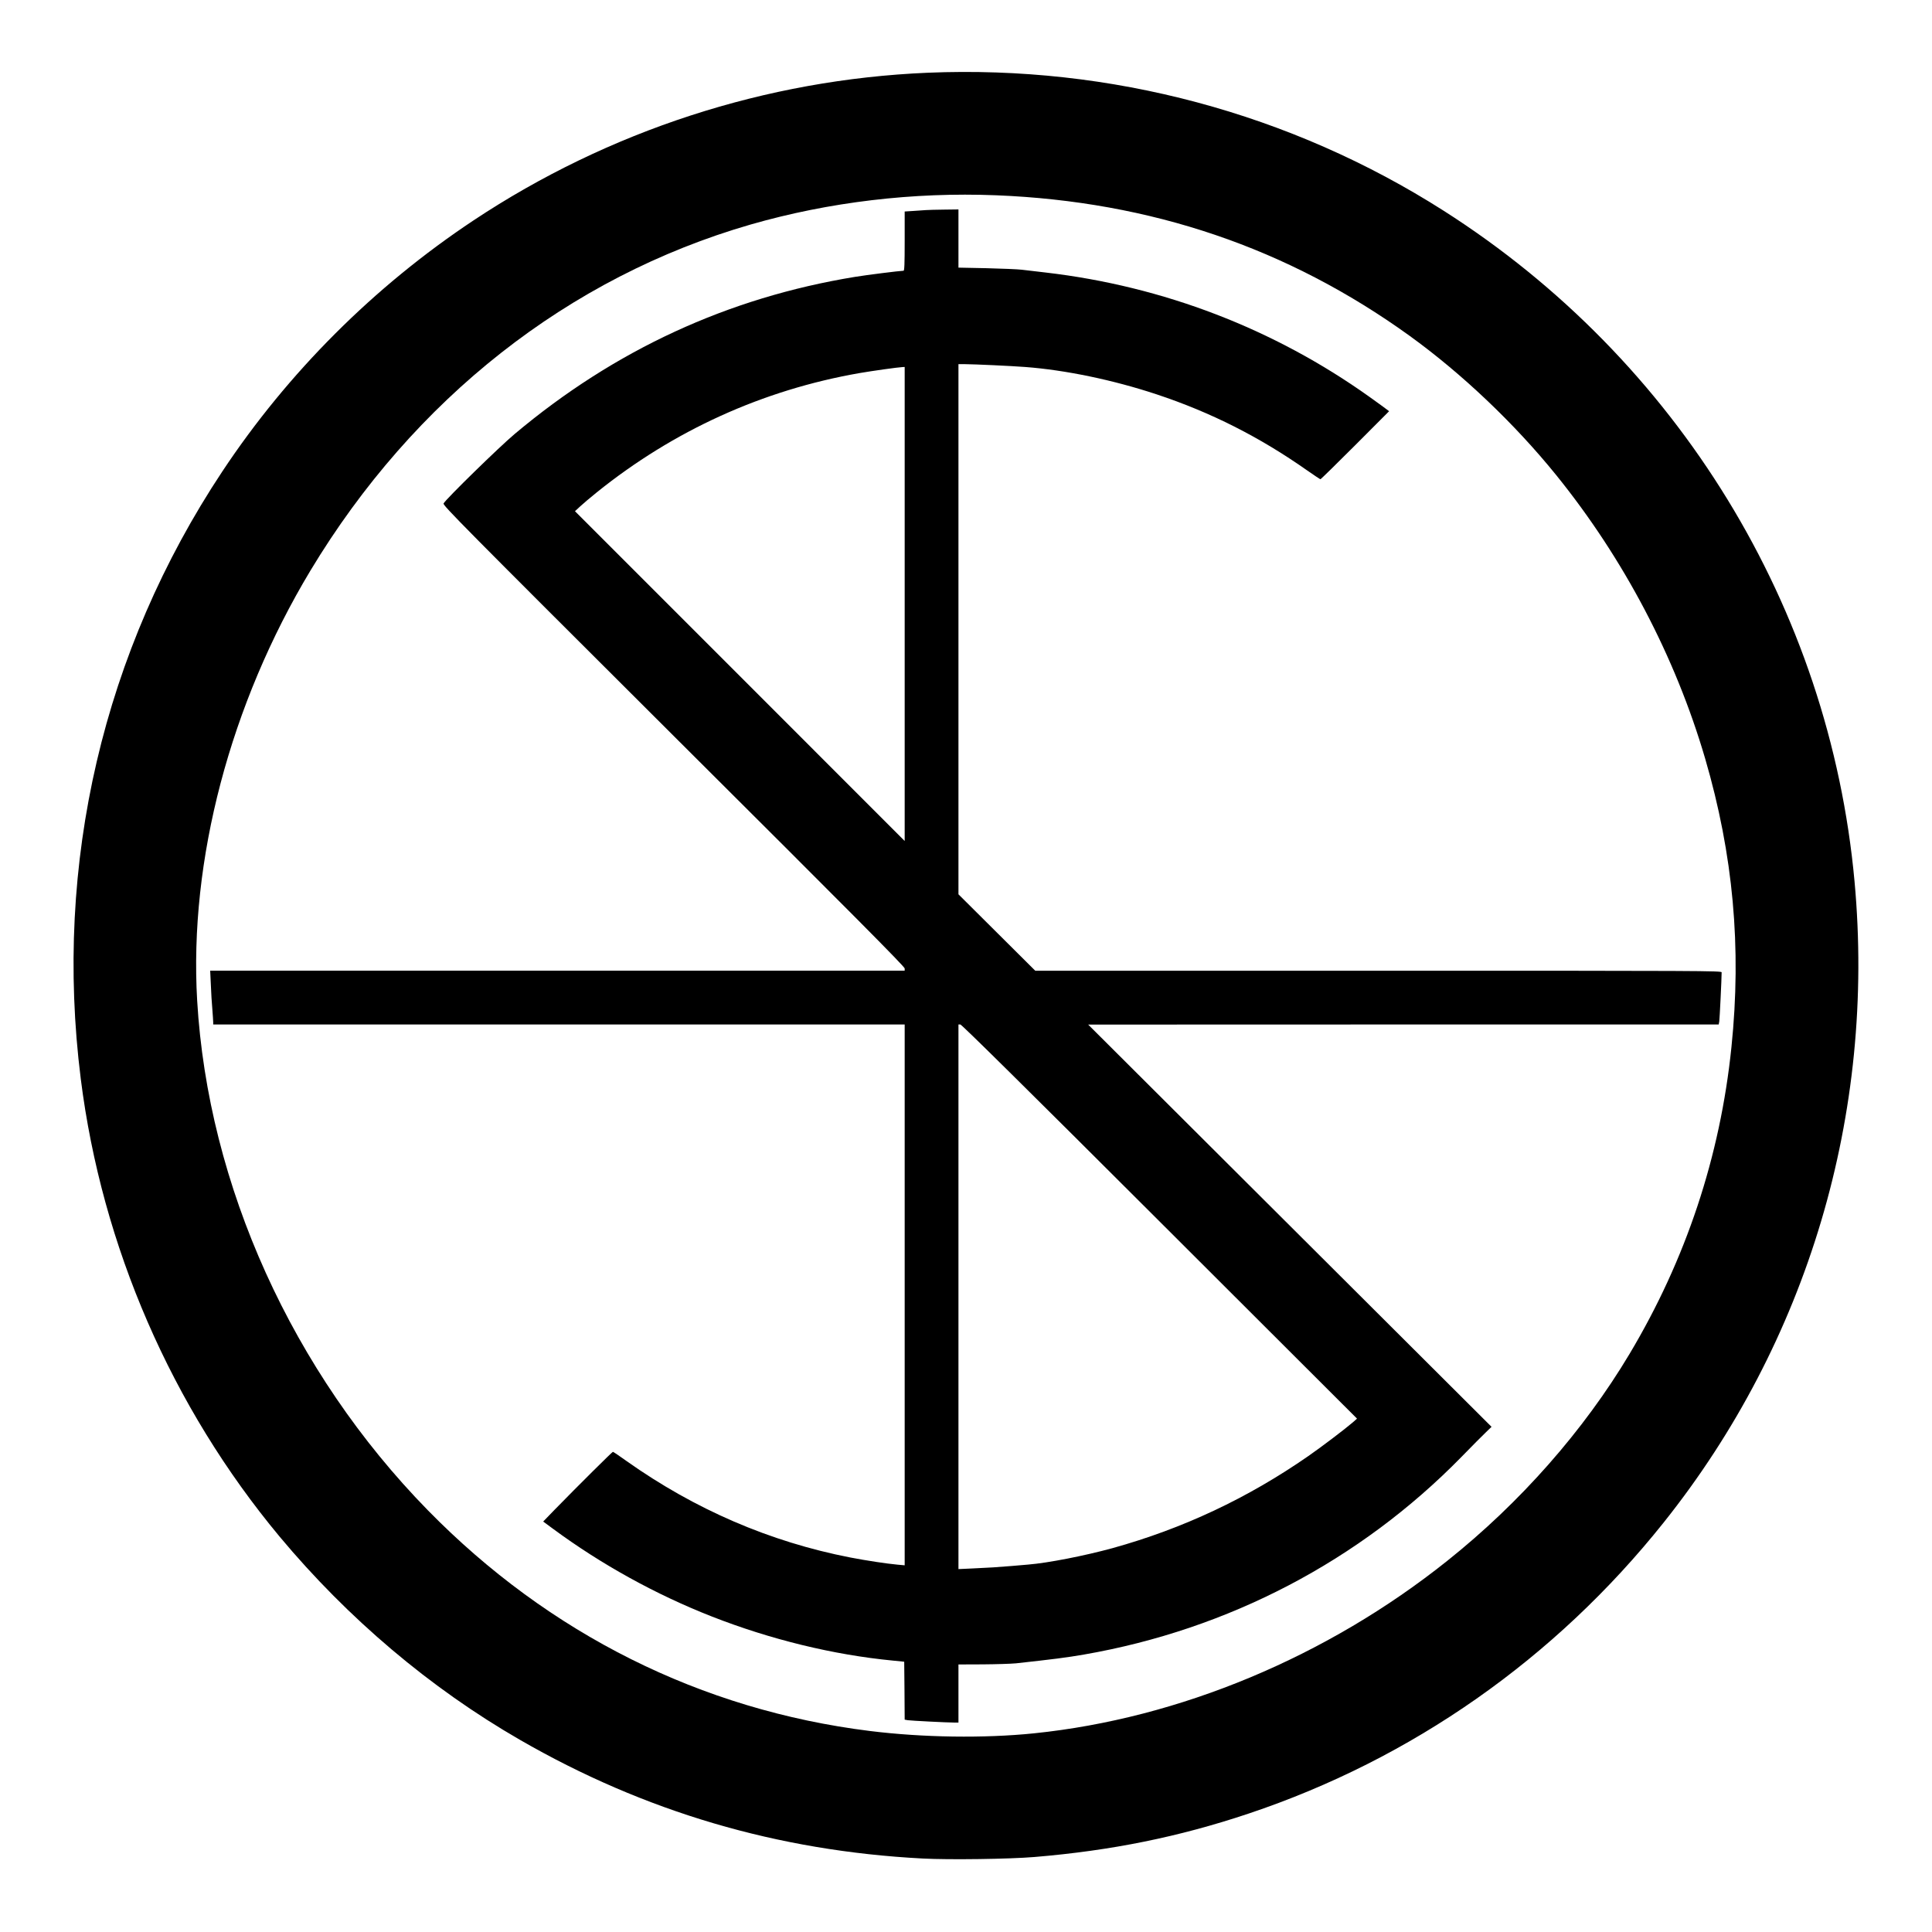
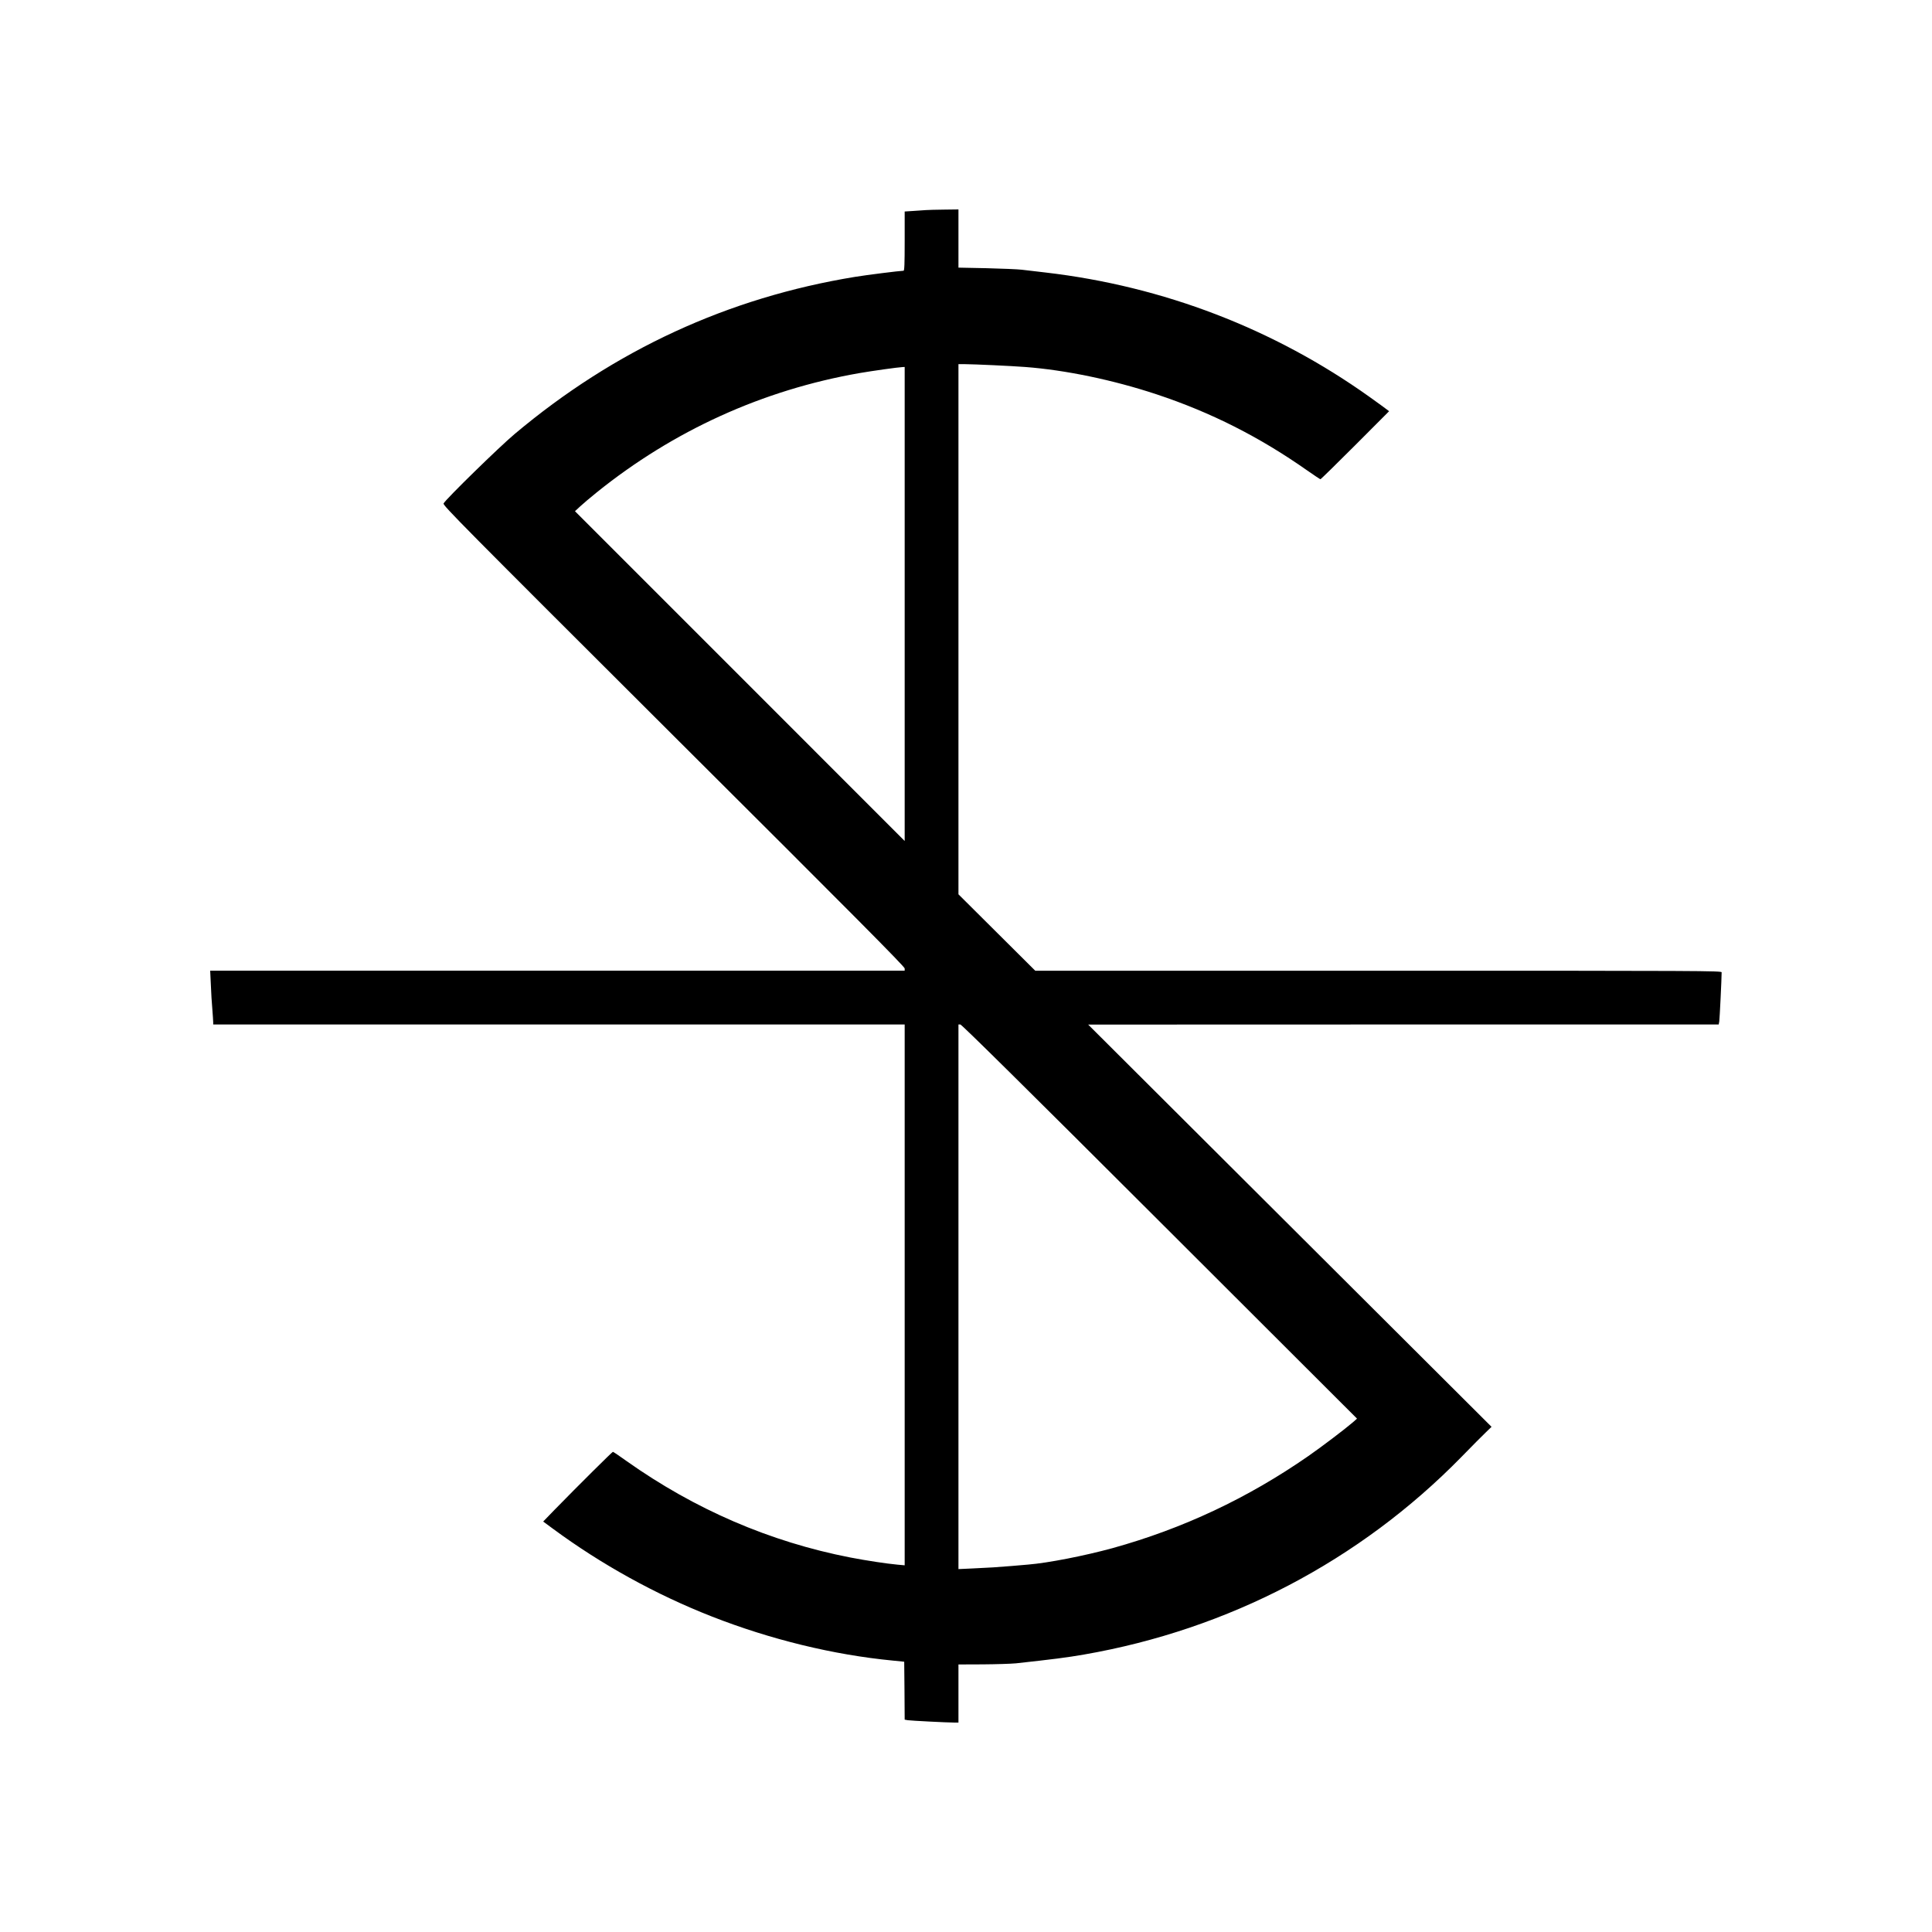
<svg xmlns="http://www.w3.org/2000/svg" version="1.0" width="2048pt" height="2048pt" viewBox="0 0 2048 2048" preserveAspectRatio="xMidYMid meet">
  <g transform="translate(0,2048) scale(0.1,-0.1)" fill="#000000" stroke="none">
-     <path d="M9835 19709 c-1713 -72 -3384 -615 -4815 -1565 -1054 -700 -1968 -1613 -2663 -2661 -1263 -1904 -1788 -4155 -1501 -6438 223 -1776 964 -3480 2109 -4855 724 -867 1596 -1605 2545 -2152 1322 -763 2735 -1179 4270 -1259 282 -15 923 -6 1185 16 817 68 1532 213 2270 460 1731 579 3251 1644 4400 3085 1528 1914 2249 4337 2024 6795 -265 2901 -1875 5530 -4354 7110 -1622 1034 -3532 1545 -5470 1464z m725 -1299 c1642 -66 3089 -558 4380 -1488 554 -400 1114 -931 1557 -1479 715 -884 1262 -1925 1578 -3003 298 -1019 388 -2002 279 -3060 -119 -1159 -482 -2251 -1082 -3255 -485 -811 -1156 -1573 -1930 -2190 -1273 -1017 -2840 -1671 -4382 -1829 -528 -54 -1177 -45 -1740 25 -1786 222 -3400 1028 -4685 2340 -1435 1466 -2330 3443 -2445 5403 -87 1485 350 3143 1201 4558 1096 1820 2738 3111 4666 3668 831 239 1722 345 2603 310z" />
    <path d="M9815 18253 c-22 -1 -82 -5 -132 -9 l-93 -6 0 -314 c0 -244 -3 -314 -12 -314 -42 -1 -387 -44 -515 -65 -1345 -220 -2548 -775 -3608 -1666 -161 -135 -729 -690 -753 -736 -10 -19 195 -226 2438 -2463 1902 -1895 2450 -2447 2450 -2466 l0 -24 -3681 0 -3681 0 7 -147 c3 -82 10 -200 16 -263 5 -63 9 -125 9 -137 l0 -23 3665 0 3665 0 0 -2866 0 -2867 -77 7 c-117 11 -323 42 -500 76 -852 166 -1648 510 -2371 1022 -75 54 -140 98 -145 98 -7 0 -362 -352 -616 -612 l-123 -127 103 -76 c512 -378 1091 -698 1683 -930 622 -244 1289 -407 1921 -468 l120 -12 3 -307 2 -307 33 -6 c33 -5 417 -25 495 -25 l42 0 0 308 0 308 258 1 c141 1 300 6 352 11 392 43 536 61 720 93 1533 266 2924 994 4001 2094 113 116 231 235 263 265 l57 55 -2138 2132 -2138 2132 3342 1 3342 0 6 33 c4 26 25 452 25 520 0 16 -180 17 -3638 17 l-3638 0 -407 405 -407 405 0 2810 0 2810 63 0 c111 -1 498 -19 642 -30 429 -32 936 -138 1395 -290 576 -191 1092 -452 1597 -807 73 -51 136 -93 140 -93 5 0 170 162 368 360 l360 361 -25 19 c-14 11 -96 71 -183 133 -1012 722 -2187 1173 -3431 1318 -99 11 -215 25 -256 30 -41 5 -209 12 -372 16 l-298 6 0 308 0 309 -152 -2 c-84 -1 -171 -3 -193 -5z m-225 -4175 l0 -2513 -1747 1748 -1748 1748 55 51 c30 28 108 94 175 148 816 657 1761 1086 2785 1265 139 24 411 62 458 64 l22 1 0 -2512z m2703 -6547 l2092 -2089 -44 -39 c-81 -70 -334 -262 -471 -357 -645 -448 -1331 -770 -2077 -977 -296 -81 -683 -157 -893 -174 -36 -3 -114 -10 -175 -15 -153 -13 -236 -18 -412 -26 l-153 -7 0 2887 0 2886 20 0 c14 0 714 -692 2113 -2089z" />
  </g>
</svg>